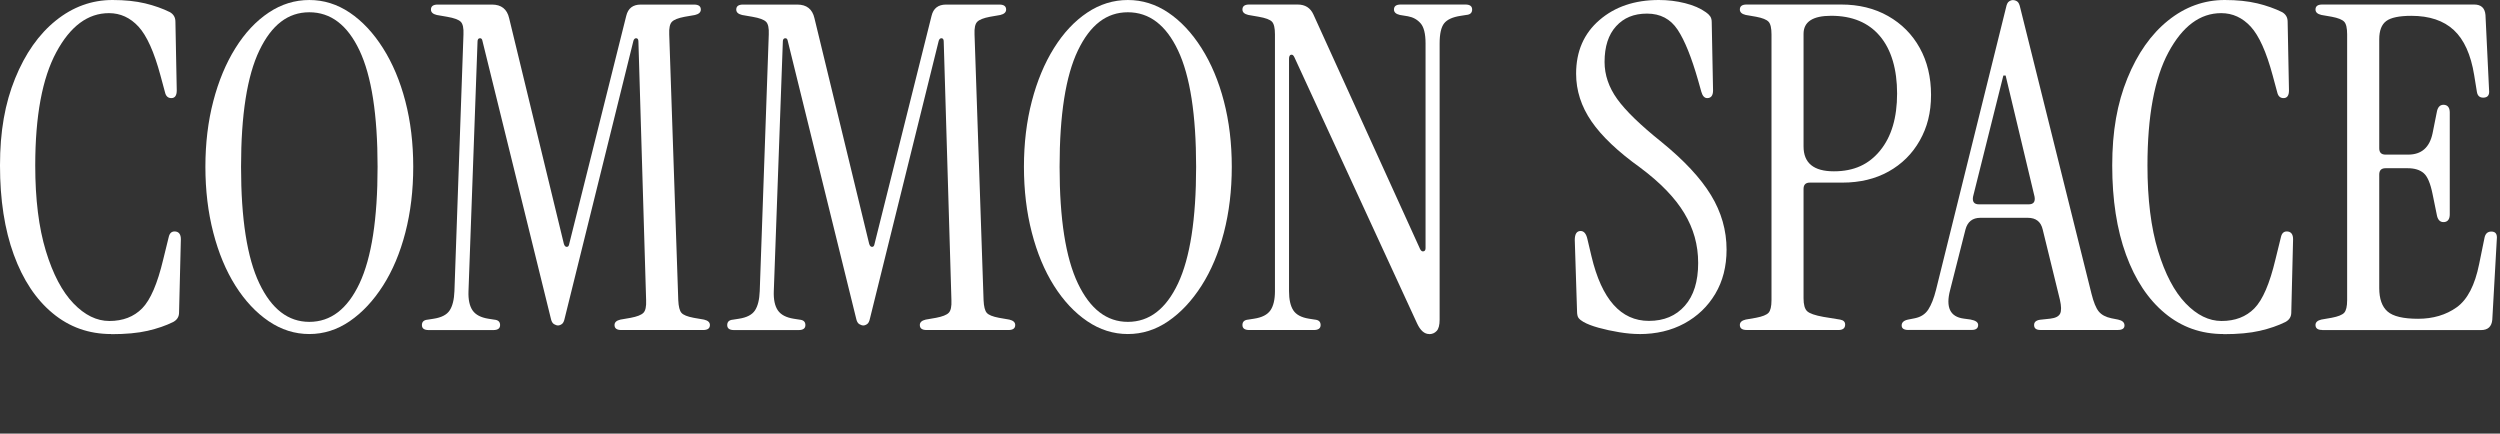
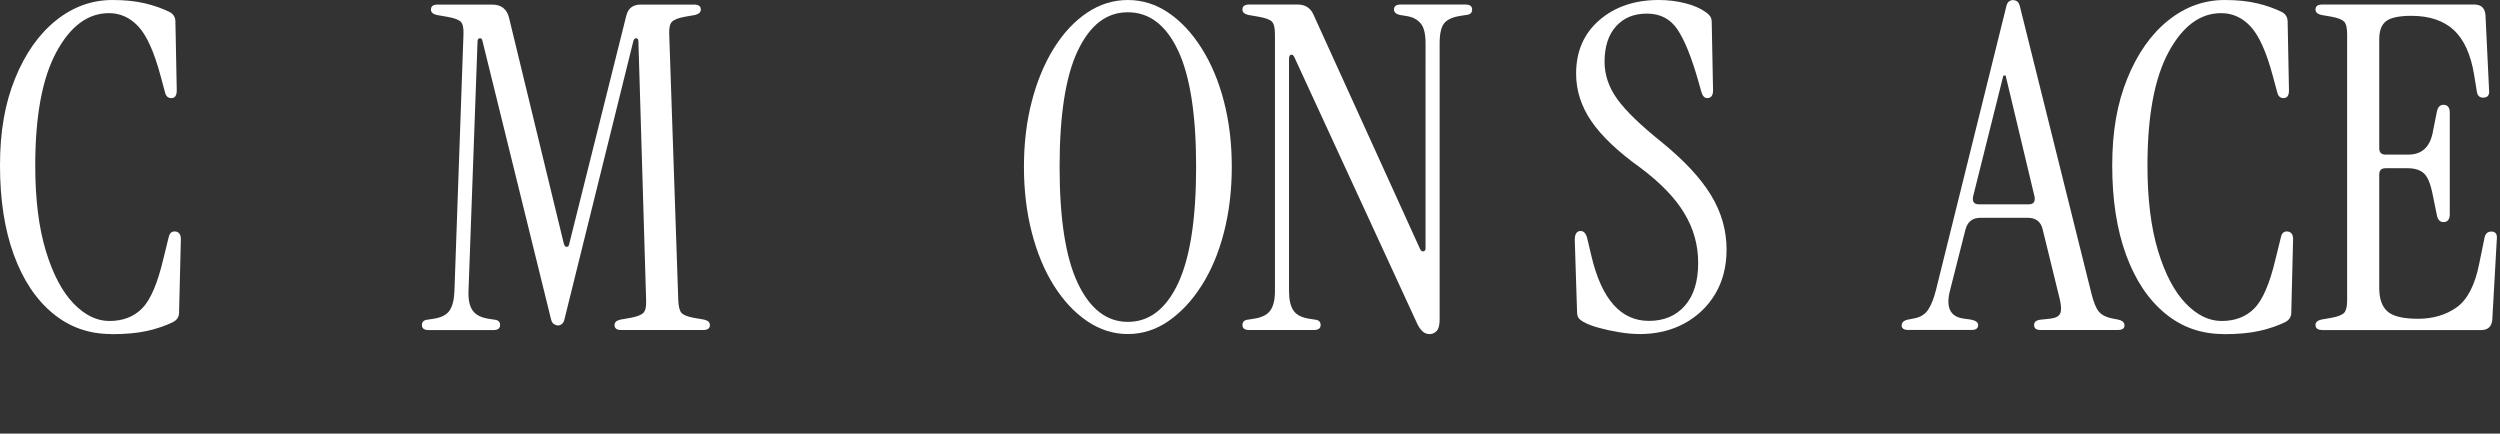
<svg xmlns="http://www.w3.org/2000/svg" id="_レイヤー_2" width="542" height="94" viewBox="0 0 542 94">
  <rect x="0" y="0" width="542" height="94" fill="#333333" stroke="none" />
  <g id="_文字">
    <path d="M24.11,72.42c-4.84,0-9.07-1.5-12.69-4.51-3.63-3-6.44-7.24-8.43-12.69-1.99-5.45-2.99-11.91-2.99-19.35s1.09-13.48,3.28-18.87c2.19-5.39,5.13-9.57,8.82-12.54C15.79,1.49,19.89,0,24.4,0c2.68,0,5.03.25,7.06.73,2.02.49,3.82,1.13,5.39,1.91.78.46,1.18,1.14,1.18,2.06l.29,14.9c0,1.11-.39,1.67-1.18,1.67-.72,0-1.18-.42-1.37-1.27l-.98-3.63c-1.37-5.1-2.96-8.62-4.75-10.58-1.8-1.96-3.94-2.94-6.42-2.94-4.57,0-8.38,2.83-11.42,8.48-3.04,5.65-4.56,13.83-4.56,24.55,0,7.32.77,13.49,2.3,18.52,1.53,5.03,3.53,8.82,5.98,11.37,2.45,2.55,5.05,3.82,7.79,3.82,2.94,0,5.31-.91,7.11-2.74,1.8-1.83,3.32-5.36,4.56-10.58l1.18-4.8c.2-.98.72-1.4,1.57-1.27.72.13,1.08.69,1.08,1.67l-.39,15.88c0,.92-.42,1.6-1.27,2.06-1.57.78-3.42,1.42-5.54,1.91-2.12.49-4.75.73-7.89.73Z" fill="#fff" />
-     <path d="M67.06,72.42c-3.14,0-6.08-.93-8.82-2.79-2.74-1.86-5.14-4.43-7.2-7.69-2.06-3.27-3.66-7.1-4.8-11.52-1.14-4.41-1.71-9.16-1.71-14.26s.57-9.83,1.71-14.21c1.14-4.38,2.74-8.22,4.8-11.52,2.06-3.3,4.46-5.86,7.2-7.69,2.74-1.83,5.68-2.74,8.82-2.74s6.06.92,8.77,2.74c2.71,1.83,5.11,4.39,7.2,7.69,2.09,3.3,3.71,7.14,4.85,11.52,1.14,4.38,1.71,9.11,1.71,14.21s-.57,9.85-1.71,14.26c-1.14,4.41-2.76,8.25-4.85,11.52-2.09,3.27-4.49,5.83-7.2,7.69-2.71,1.86-5.64,2.79-8.77,2.79ZM67.06,69.78c4.64,0,8.26-2.78,10.88-8.33,2.61-5.55,3.92-13.98,3.92-25.28s-1.31-19.71-3.92-25.23c-2.61-5.52-6.24-8.28-10.88-8.28s-8.18,2.76-10.83,8.28c-2.65,5.52-3.97,13.93-3.97,25.23s1.32,19.73,3.97,25.28c2.65,5.55,6.25,8.33,10.83,8.33Z" fill="#fff" />
    <path d="M120.98,70.56c-.26,0-.56-.1-.88-.29-.33-.2-.56-.62-.69-1.27l-14.8-60.07c-.07-.46-.26-.67-.59-.64-.33.03-.49.28-.49.73l-1.96,54.1c-.07,1.83.23,3.22.88,4.17.65.95,1.8,1.55,3.43,1.81l1.27.2c.85.07,1.27.46,1.27,1.18s-.49,1.08-1.47,1.08h-14.01c-.98,0-1.47-.36-1.47-1.08s.42-1.11,1.27-1.18l1.27-.2c1.7-.26,2.86-.86,3.48-1.81.62-.95.96-2.33,1.03-4.17l1.96-55.66c.06-1.37-.13-2.29-.59-2.74-.46-.46-1.44-.82-2.94-1.08l-2.25-.39c-.85-.2-1.27-.59-1.27-1.18,0-.72.49-1.08,1.47-1.08h11.76c2.02,0,3.27.98,3.72,2.94l11.86,48.9c.13.46.34.69.64.69s.47-.23.54-.69l12.35-49.39c.39-1.63,1.44-2.45,3.14-2.45h11.56c.98,0,1.47.36,1.47,1.08,0,.59-.43.98-1.27,1.18l-2.25.39c-1.37.26-2.29.62-2.74,1.08-.46.46-.65,1.37-.59,2.74l1.96,57.62c.06,1.37.29,2.29.69,2.74.39.46,1.27.82,2.65,1.08l2.25.39c.85.2,1.27.59,1.27,1.18,0,.72-.49,1.08-1.47,1.08h-17.74c-.98,0-1.47-.36-1.47-1.08,0-.59.42-.98,1.27-1.18l2.25-.39c1.37-.26,2.29-.62,2.74-1.08.46-.46.65-1.37.59-2.74l-1.67-56.06c0-.46-.15-.7-.44-.73-.29-.03-.51.15-.64.54l-14.9,60.17c-.13.65-.34,1.08-.64,1.27-.29.2-.57.29-.83.29Z" fill="#fff" />
-     <path d="M187.17,70.56c-.26,0-.56-.1-.88-.29-.33-.2-.56-.62-.69-1.27l-14.8-60.07c-.07-.46-.26-.67-.59-.64-.33.03-.49.28-.49.73l-1.96,54.1c-.07,1.83.23,3.22.88,4.17.65.95,1.8,1.55,3.43,1.81l1.27.2c.85.07,1.27.46,1.27,1.18s-.49,1.08-1.47,1.08h-14.01c-.98,0-1.47-.36-1.47-1.08s.42-1.11,1.27-1.18l1.27-.2c1.7-.26,2.86-.86,3.48-1.81.62-.95.96-2.33,1.03-4.17l1.96-55.66c.06-1.37-.13-2.29-.59-2.74-.46-.46-1.44-.82-2.94-1.08l-2.25-.39c-.85-.2-1.27-.59-1.27-1.18,0-.72.49-1.08,1.47-1.08h11.76c2.02,0,3.27.98,3.72,2.94l11.86,48.9c.13.46.34.69.64.69s.47-.23.54-.69l12.35-49.39c.39-1.63,1.44-2.45,3.14-2.45h11.56c.98,0,1.47.36,1.47,1.08,0,.59-.43.98-1.27,1.18l-2.25.39c-1.37.26-2.29.62-2.74,1.08-.46.46-.65,1.37-.59,2.74l1.96,57.62c.06,1.37.29,2.29.69,2.74.39.46,1.27.82,2.65,1.08l2.25.39c.85.2,1.27.59,1.27,1.18,0,.72-.49,1.08-1.47,1.08h-17.74c-.98,0-1.47-.36-1.47-1.08,0-.59.42-.98,1.27-1.18l2.25-.39c1.37-.26,2.29-.62,2.74-1.08.46-.46.65-1.37.59-2.74l-1.67-56.06c0-.46-.15-.7-.44-.73-.29-.03-.51.15-.64.54l-14.9,60.17c-.13.65-.34,1.08-.64,1.27-.29.2-.57.29-.83.29Z" fill="#fff" />
    <path d="M244.52,72.42c-3.14,0-6.08-.93-8.82-2.79-2.74-1.86-5.14-4.43-7.2-7.69-2.06-3.27-3.66-7.1-4.8-11.52-1.14-4.41-1.71-9.16-1.71-14.26s.57-9.83,1.71-14.21c1.14-4.38,2.74-8.22,4.8-11.52,2.06-3.3,4.46-5.86,7.2-7.69,2.74-1.83,5.68-2.74,8.82-2.74s6.06.92,8.77,2.74c2.71,1.83,5.11,4.39,7.2,7.69,2.09,3.3,3.71,7.14,4.85,11.52,1.14,4.38,1.71,9.11,1.71,14.21s-.57,9.85-1.71,14.26c-1.14,4.41-2.76,8.25-4.85,11.52-2.09,3.27-4.49,5.83-7.2,7.69-2.71,1.86-5.64,2.79-8.77,2.79ZM244.52,69.78c4.64,0,8.26-2.78,10.88-8.33,2.61-5.55,3.92-13.98,3.92-25.28s-1.31-19.71-3.92-25.23c-2.61-5.52-6.24-8.28-10.88-8.28s-8.18,2.76-10.83,8.28c-2.65,5.52-3.97,13.93-3.97,25.23s1.32,19.73,3.97,25.28c2.65,5.55,6.25,8.33,10.83,8.33Z" fill="#fff" />
    <path d="M309.85,72.42c-1.05,0-1.93-.78-2.65-2.35l-26.56-57.62c-.2-.46-.44-.65-.74-.59-.29.07-.44.36-.44.88v50.37c0,1.83.31,3.22.93,4.17.62.95,1.75,1.55,3.38,1.81l1.27.2c.85.07,1.27.46,1.27,1.18s-.49,1.08-1.47,1.08h-14.01c-.98,0-1.47-.36-1.47-1.08s.42-1.11,1.27-1.18l1.27-.2c1.7-.26,2.87-.86,3.53-1.81.65-.95.98-2.33.98-4.17V7.45c0-1.37-.21-2.29-.64-2.74-.43-.46-1.39-.82-2.89-1.08l-2.25-.39c-.85-.2-1.27-.59-1.27-1.18,0-.72.49-1.08,1.47-1.08h10.49c1.63,0,2.78.72,3.43,2.16l23.13,50.86c.2.39.44.56.74.49.29-.06.44-.29.44-.69V9.41c0-2.09-.36-3.54-1.08-4.36-.72-.82-1.63-1.32-2.74-1.52l-1.76-.29c-.85-.2-1.27-.59-1.27-1.18,0-.72.49-1.08,1.47-1.08h14.01c.98,0,1.47.36,1.47,1.08s-.42,1.11-1.27,1.18l-1.27.2c-1.7.26-2.88.8-3.53,1.62-.65.82-.98,2.27-.98,4.36v59.88c0,1.18-.21,1.99-.64,2.45-.43.46-.96.69-1.62.69Z" fill="#fff" />
    <path d="M355.42,72.42c-1.31,0-2.76-.13-4.36-.39-1.6-.26-3.1-.59-4.51-.98-1.41-.39-2.5-.82-3.28-1.27-.46-.26-.8-.54-1.03-.83-.23-.29-.34-.8-.34-1.52l-.49-15.39c0-1.31.42-1.96,1.27-1.96.72,0,1.21.59,1.47,1.76l.88,3.72c2.22,9.34,6.37,14.01,12.45,14.01,3.27,0,5.86-1.09,7.79-3.28,1.93-2.19,2.89-5.27,2.89-9.26s-1-7.45-2.99-10.78c-1.99-3.33-5.18-6.63-9.56-9.9-4.83-3.46-8.36-6.81-10.58-10.04-2.22-3.23-3.33-6.68-3.33-10.34,0-4.83,1.68-8.71,5.05-11.61,3.36-2.91,7.66-4.36,12.89-4.36,1.96,0,3.85.23,5.68.69,1.83.46,3.33,1.11,4.51,1.96.39.26.7.56.93.88.23.33.34.75.34,1.27l.29,14.8c0,1.11-.43,1.67-1.27,1.67-.59,0-1.01-.46-1.27-1.37l-.69-2.45c-1.44-5.03-2.92-8.71-4.46-11.02-1.54-2.32-3.74-3.48-6.62-3.48s-5.05.92-6.71,2.74c-1.67,1.83-2.5,4.41-2.5,7.74,0,2.81.91,5.49,2.74,8.04,1.83,2.55,5.03,5.65,9.6,9.31,4.9,3.99,8.48,7.82,10.73,11.52,2.25,3.69,3.38,7.63,3.38,11.81,0,3.66-.82,6.86-2.45,9.6-1.63,2.74-3.87,4.88-6.71,6.42s-6.09,2.3-9.75,2.3Z" fill="#fff" />
-     <path d="M378.67,71.54c-.98,0-1.47-.36-1.47-1.08,0-.59.42-.98,1.27-1.18l2.25-.39c1.37-.26,2.27-.62,2.7-1.08.42-.46.64-1.37.64-2.74V7.45c0-1.37-.21-2.29-.64-2.74-.43-.46-1.32-.82-2.7-1.08l-2.25-.39c-.85-.2-1.27-.59-1.27-1.18,0-.72.49-1.08,1.47-1.08h20.48c3.85,0,7.25.83,10.19,2.5,2.94,1.67,5.23,3.97,6.86,6.91,1.63,2.94,2.45,6.34,2.45,10.19s-.82,7.02-2.45,9.9c-1.63,2.88-3.89,5.11-6.76,6.71-2.88,1.6-6.21,2.4-10,2.4h-7.06c-.92,0-1.37.46-1.37,1.37v23.72c0,1.37.26,2.3.78,2.79.52.49,1.7.9,3.53,1.23l3.63.59c.72.13,1.08.49,1.08,1.08,0,.78-.49,1.18-1.47,1.18h-19.89ZM391.01,31.75c0,3.59,2.19,5.39,6.57,5.39s7.59-1.5,10.04-4.51c2.45-3,3.67-7.12,3.67-12.35s-1.24-9.51-3.72-12.45c-2.48-2.94-6.01-4.41-10.58-4.41-3.99,0-5.98,1.31-5.98,3.92v24.4Z" fill="#fff" />
    <path d="M413.75,71.54c-.98,0-1.47-.33-1.47-.98s.46-1.08,1.37-1.27l1.47-.29c1.31-.26,2.29-.9,2.94-1.91.65-1.01,1.21-2.43,1.67-4.26l15.19-61.25c.13-.65.34-1.08.64-1.27.29-.2.57-.29.83-.29.33,0,.64.1.93.29.29.2.5.62.64,1.27l15.48,62.13c.46,1.83.98,3.1,1.57,3.82.59.72,1.5,1.21,2.74,1.47l1.47.29c.91.2,1.37.62,1.37,1.27s-.49.98-1.47.98h-16.76c-.92,0-1.37-.36-1.37-1.08s.55-1.11,1.67-1.18l1.86-.2c1.11-.13,1.81-.49,2.11-1.08.29-.59.28-1.6-.05-3.04l-3.72-15.19c-.39-1.7-1.47-2.55-3.23-2.55h-10.29c-1.7,0-2.78.85-3.23,2.55l-3.33,13.13c-.98,3.72,0,5.78,2.94,6.17l1.47.2c1.11.2,1.67.59,1.67,1.18,0,.72-.46,1.08-1.37,1.08h-13.72ZM429.04,44.3h10.78c1.04,0,1.47-.55,1.27-1.67l-6.27-26.26h-.49l-6.57,26.26c-.2,1.11.23,1.67,1.27,1.67Z" fill="#fff" />
    <path d="M482.04,72.42c-4.84,0-9.07-1.5-12.69-4.51-3.63-3-6.44-7.24-8.43-12.69-1.99-5.45-2.99-11.91-2.99-19.35s1.09-13.48,3.28-18.87c2.19-5.39,5.13-9.57,8.82-12.54,3.69-2.97,7.79-4.46,12.3-4.46,2.68,0,5.03.25,7.06.73,2.02.49,3.82,1.13,5.39,1.91.78.46,1.18,1.14,1.18,2.06l.29,14.9c0,1.11-.39,1.67-1.18,1.67-.72,0-1.18-.42-1.37-1.27l-.98-3.63c-1.37-5.1-2.96-8.62-4.75-10.58-1.8-1.96-3.94-2.94-6.42-2.94-4.57,0-8.38,2.83-11.42,8.48-3.04,5.65-4.56,13.83-4.56,24.55,0,7.32.77,13.49,2.3,18.52,1.53,5.03,3.53,8.82,5.98,11.37,2.45,2.55,5.05,3.82,7.79,3.82,2.94,0,5.31-.91,7.11-2.74,1.8-1.83,3.32-5.36,4.56-10.58l1.18-4.8c.2-.98.72-1.4,1.57-1.27.72.13,1.08.69,1.08,1.67l-.39,15.88c0,.92-.42,1.6-1.27,2.06-1.57.78-3.42,1.42-5.54,1.91-2.12.49-4.75.73-7.89.73Z" fill="#fff" />
    <path d="M503.47,71.54c-.98,0-1.47-.36-1.47-1.08,0-.59.42-.98,1.27-1.18l2.25-.39c1.37-.26,2.27-.62,2.7-1.08.42-.46.64-1.37.64-2.74V7.45c0-1.37-.21-2.29-.64-2.74-.43-.46-1.32-.82-2.7-1.08l-2.25-.39c-.85-.2-1.27-.59-1.27-1.18,0-.72.49-1.08,1.47-1.08h32.93c1.5,0,2.32.75,2.45,2.25l.78,16.27c.13,1.11-.29,1.67-1.27,1.67-.78,0-1.24-.42-1.37-1.27l-.59-3.63c-.72-4.44-2.19-7.69-4.41-9.75-2.22-2.06-5.29-3.09-9.21-3.09-2.61,0-4.43.38-5.44,1.13-1.01.75-1.52,2.07-1.52,3.97v23.62c0,.92.46,1.37,1.37,1.37h4.9c2.87,0,4.64-1.53,5.29-4.61l.98-4.9c.26-.98.82-1.4,1.67-1.27.72.13,1.08.69,1.08,1.67v22.05c0,.98-.36,1.54-1.08,1.67-.85.13-1.41-.29-1.67-1.27l-.98-4.8c-.46-2.29-1.09-3.79-1.91-4.51-.82-.72-1.98-1.08-3.48-1.08h-4.8c-.92,0-1.37.46-1.37,1.37v24.6c0,2.35.6,4.05,1.81,5.1,1.21,1.05,3.41,1.57,6.62,1.57s6.06-.83,8.38-2.5c2.32-1.67,3.93-4.79,4.85-9.36l1.18-5.78c.2-.85.69-1.27,1.47-1.27.91,0,1.31.56,1.18,1.67l-.98,17.44c-.13,1.5-.95,2.25-2.45,2.25h-34.4Z" fill="#fff" />
    <rect width="542" height="94" fill="none" />
  </g>
</svg>